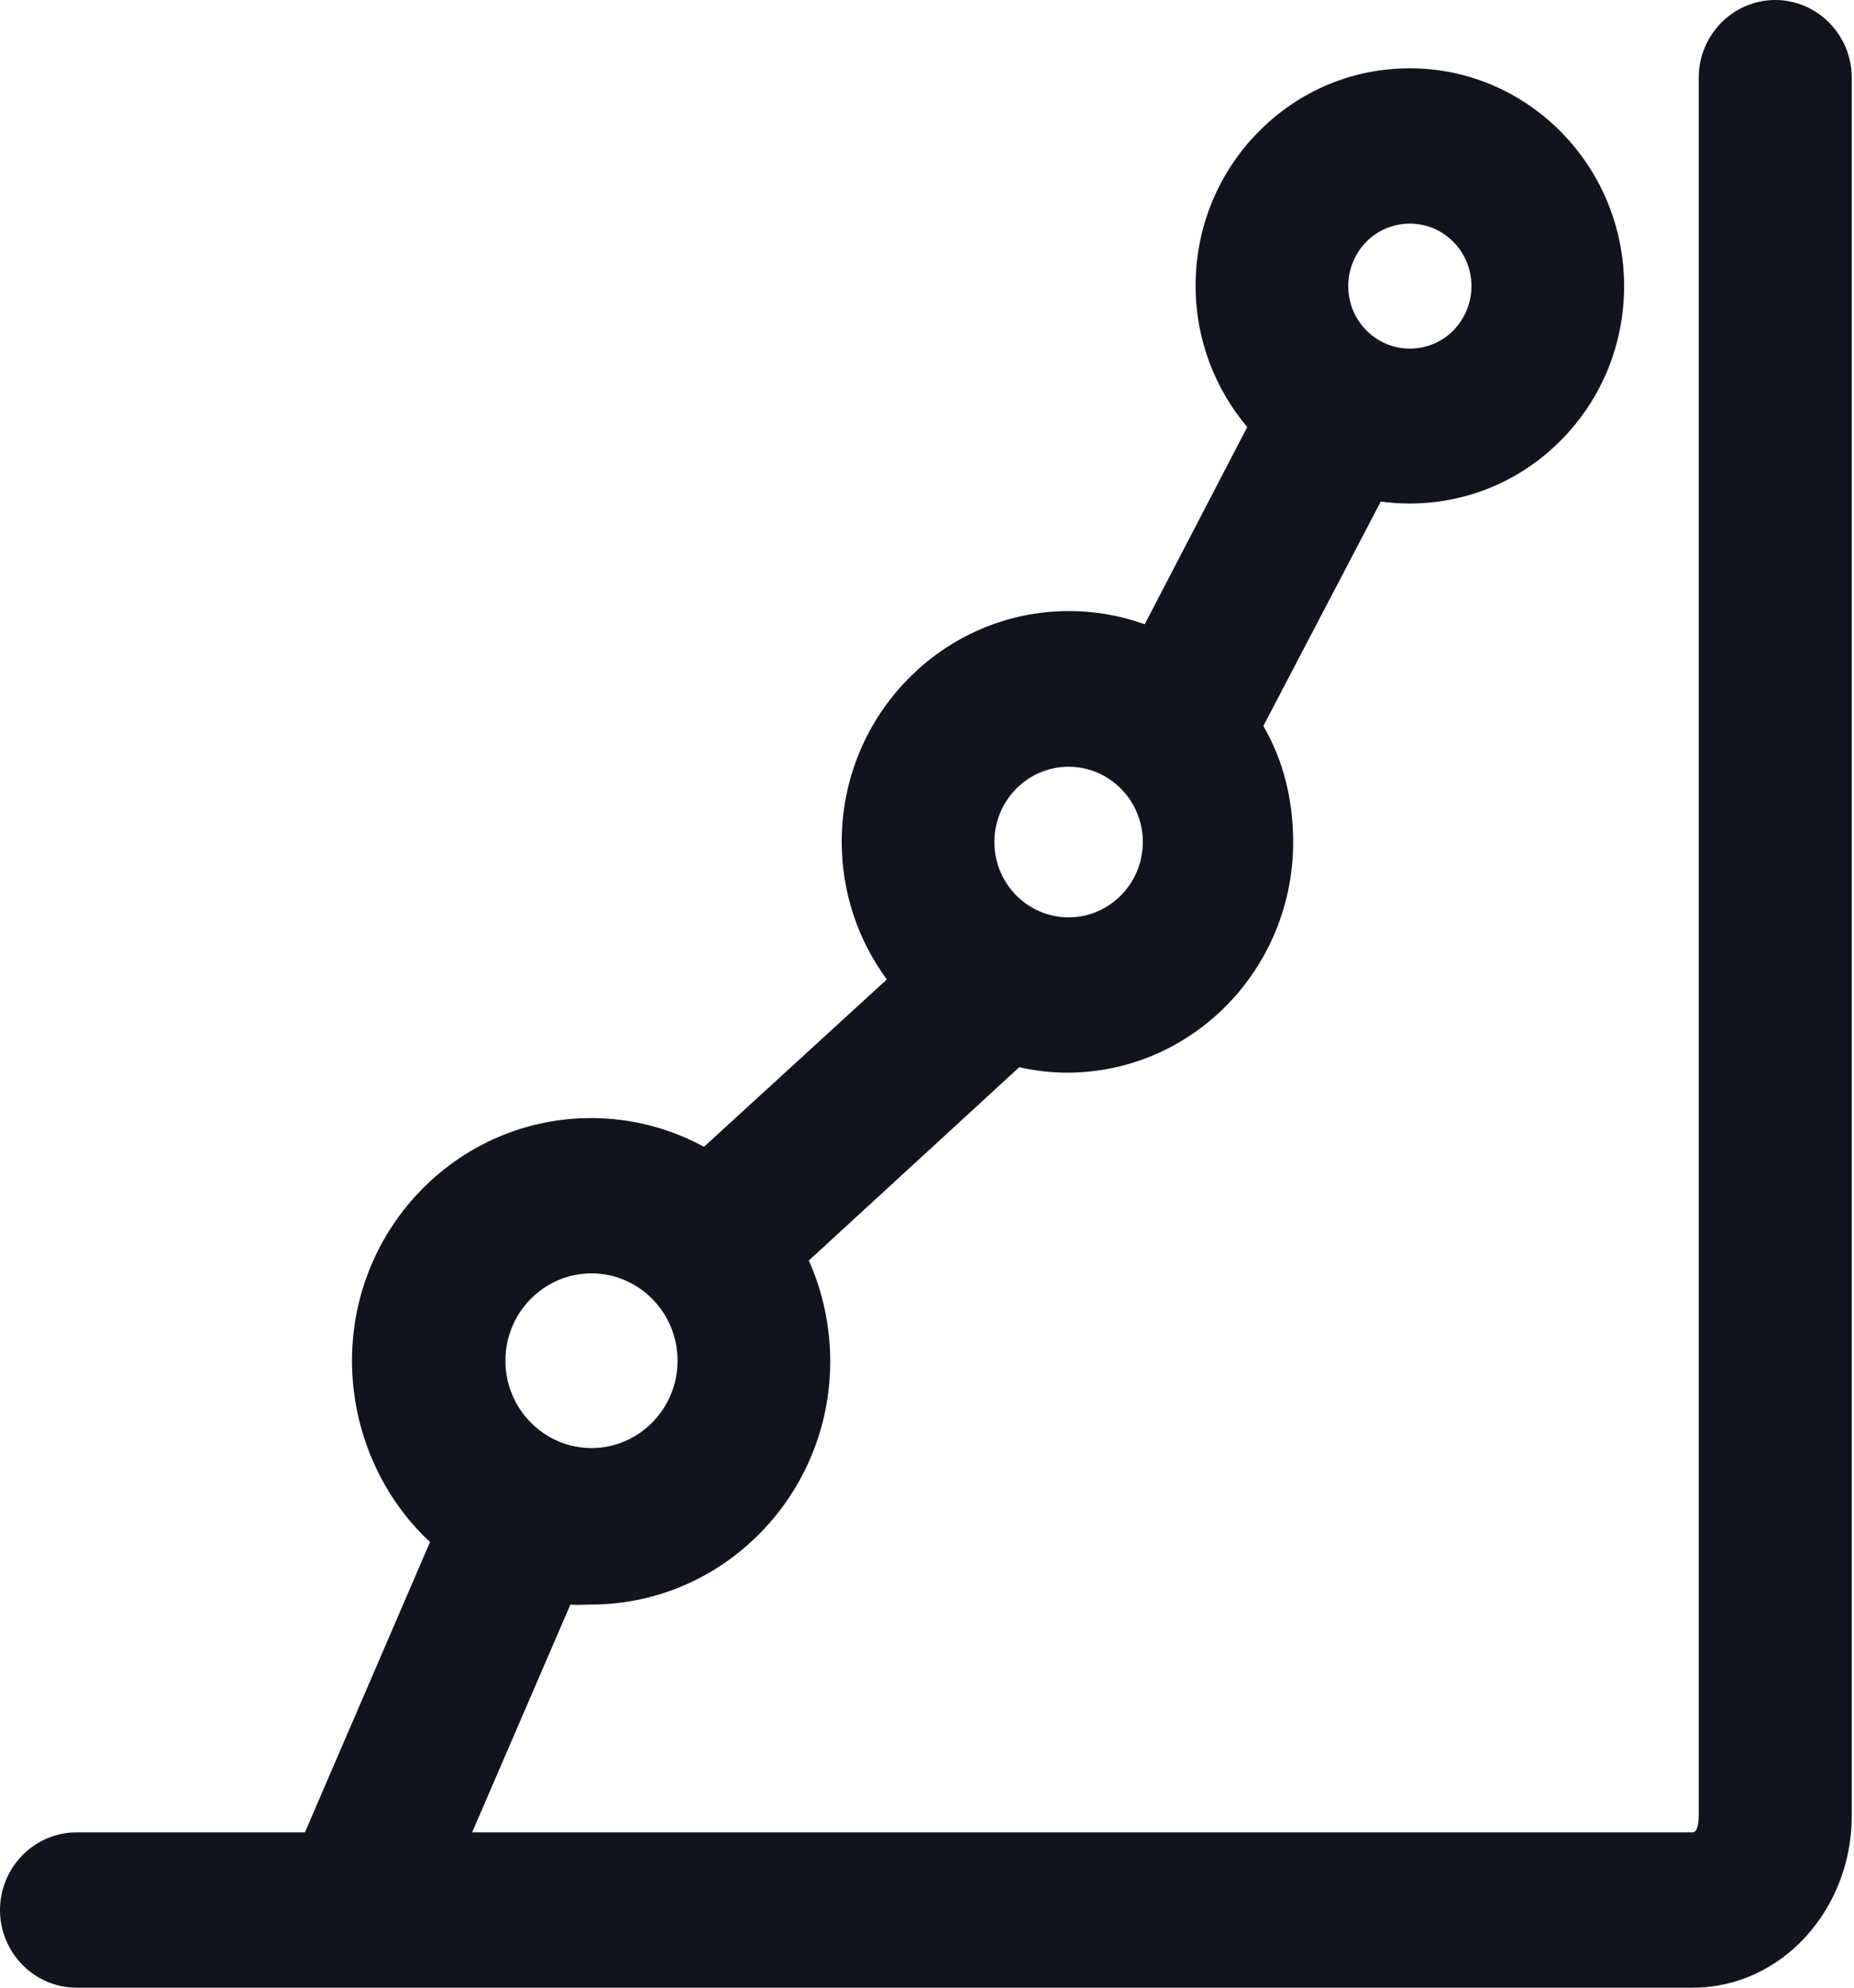
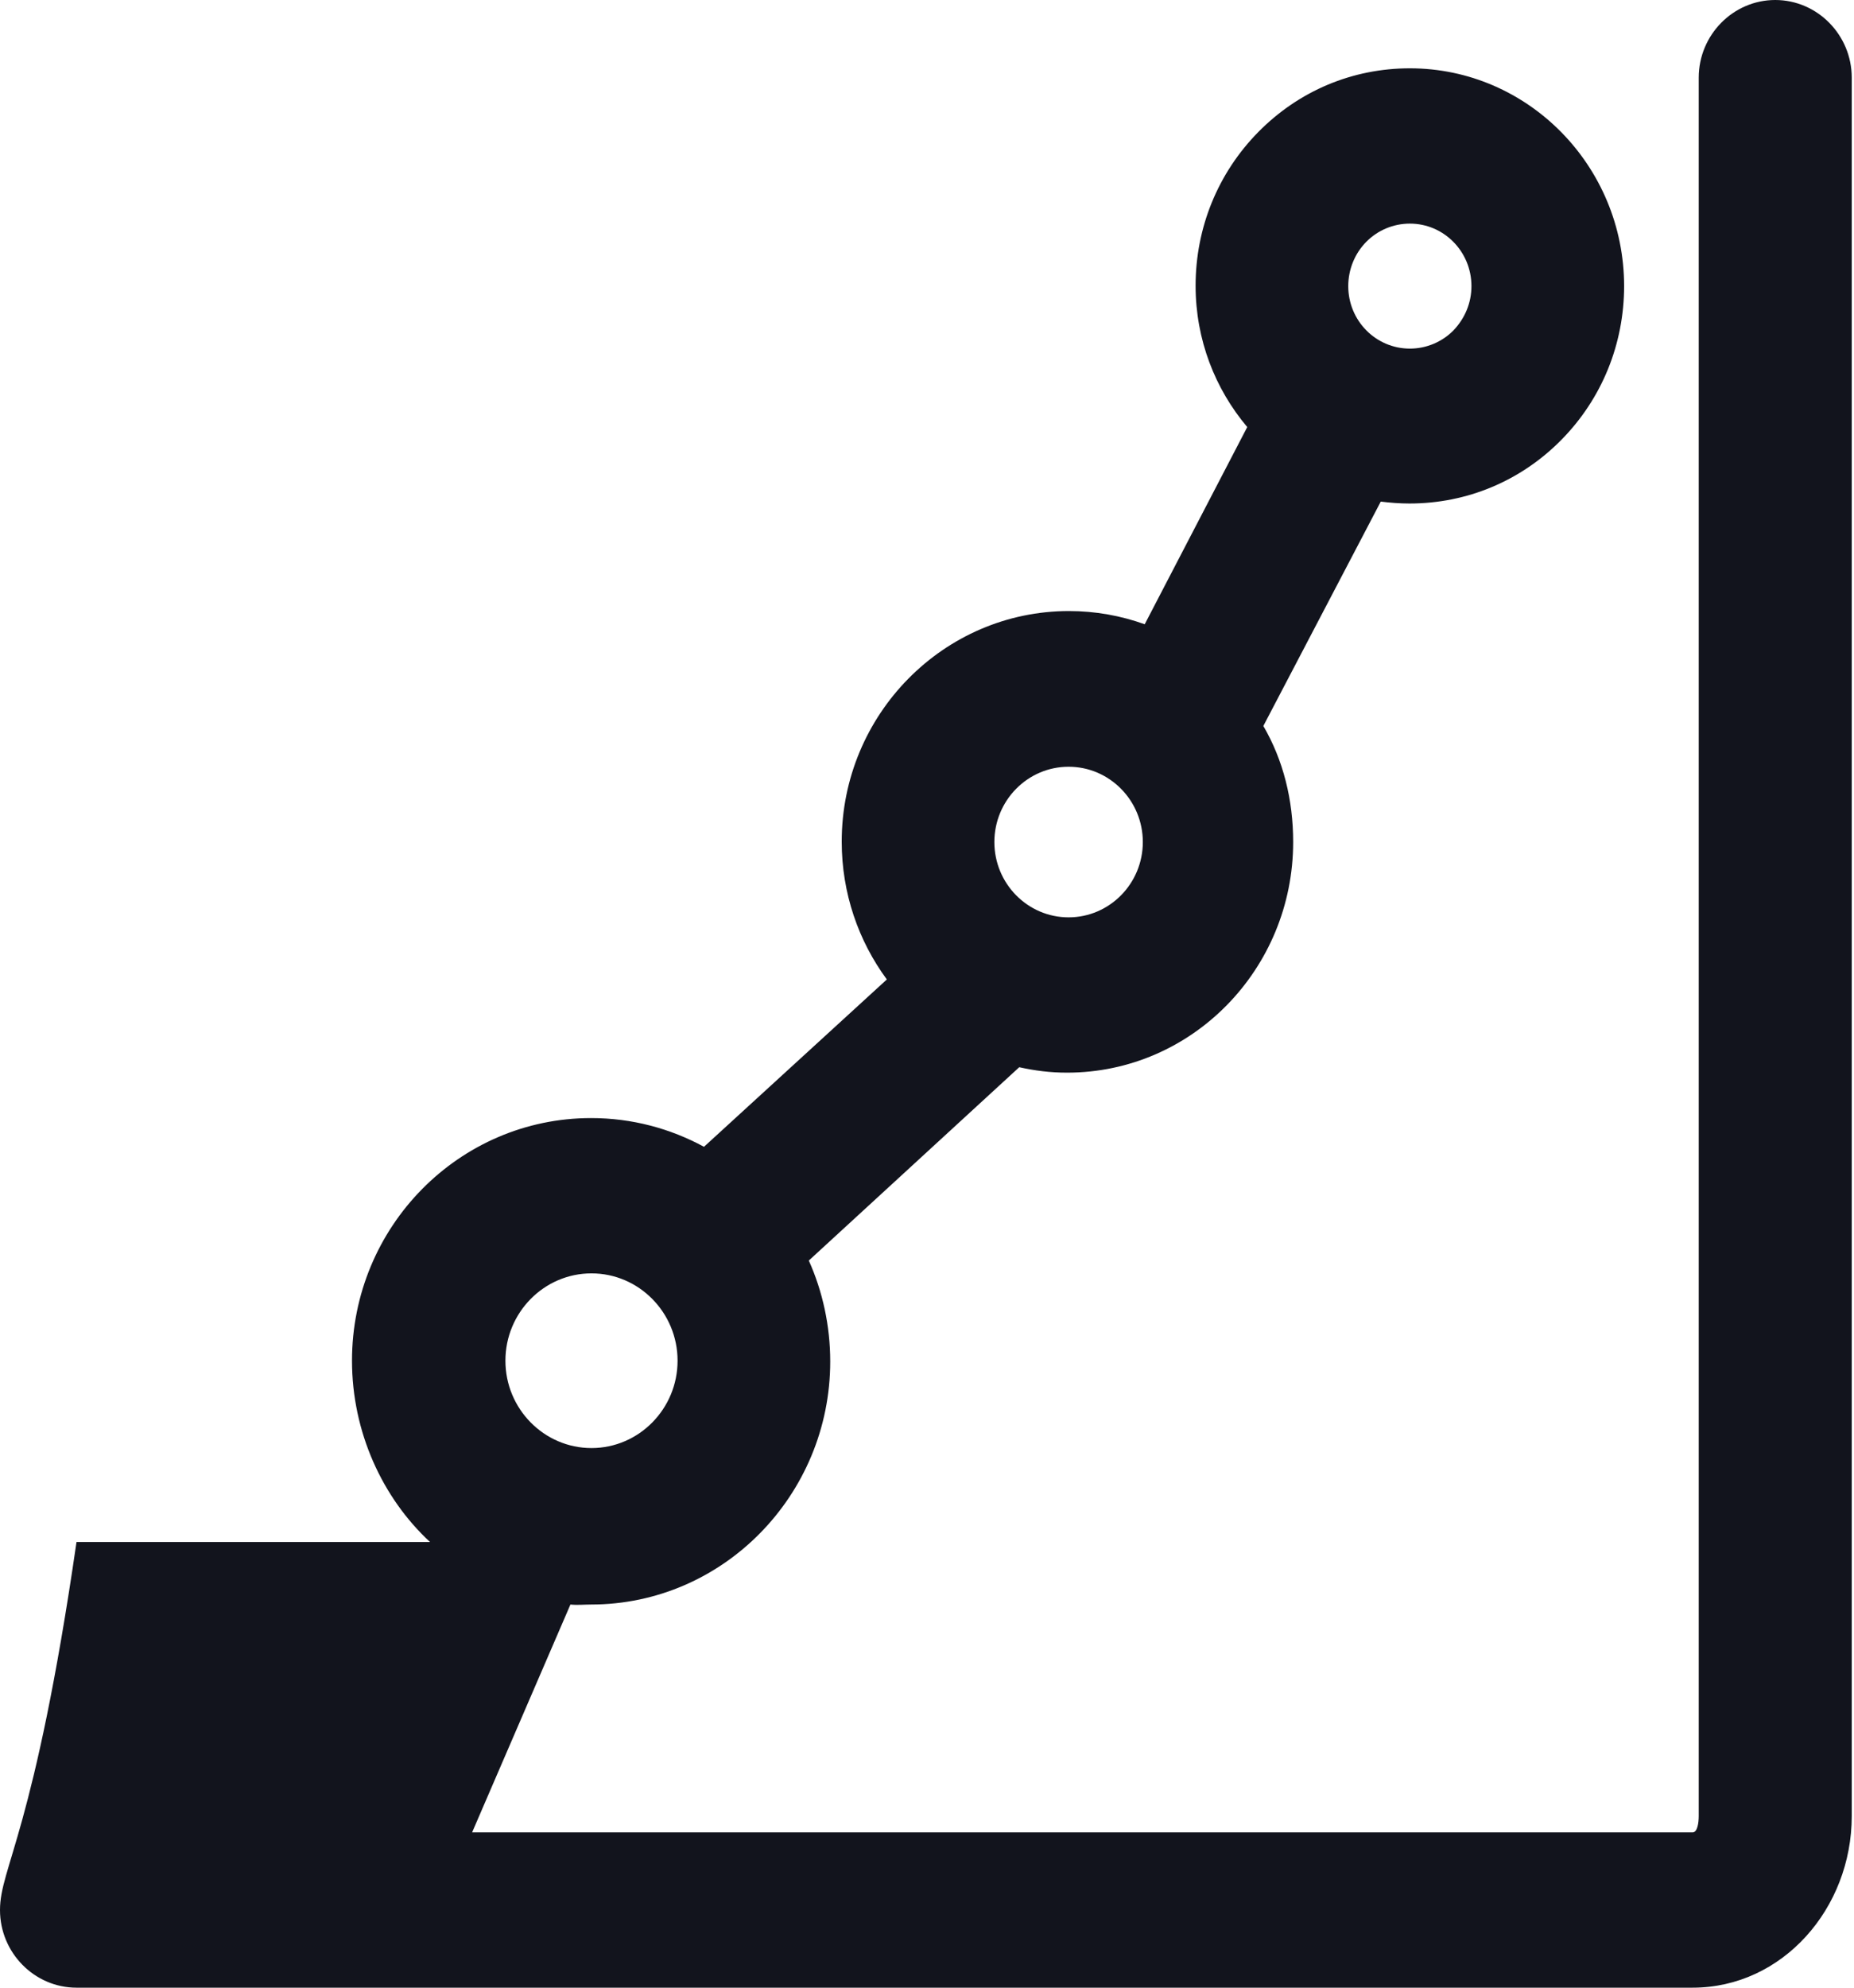
<svg xmlns="http://www.w3.org/2000/svg" width="56" height="60" viewBox="0 0 56 60" fill="none">
-   <path d="M53.621 0C52.35 0 51.31 1.055 51.31 2.344V54.82C51.31 55.008 51.275 55.312 51.125 55.312H14.26L17.23 48.434C17.438 48.457 17.646 48.434 17.854 48.434C21.841 48.434 25.077 45.129 25.077 41.098C25.077 40.02 24.846 38.977 24.43 38.051L30.786 32.215C31.26 32.32 31.722 32.379 32.23 32.379C36.009 32.379 39.06 29.25 39.06 25.418C39.06 24.141 38.76 22.945 38.159 21.914L41.706 15.141C41.984 15.176 42.284 15.199 42.573 15.199C44.307 15.199 45.936 14.52 47.161 13.277C48.386 12.035 49.056 10.383 49.056 8.637C49.056 5.016 46.156 2.062 42.585 2.062C40.851 2.062 39.233 2.742 38.008 3.984C36.783 5.227 36.113 6.879 36.113 8.625C36.113 10.254 36.703 11.742 37.673 12.891L34.576 18.844C33.86 18.586 33.086 18.445 32.288 18.445C28.509 18.445 25.424 21.562 25.424 25.406C25.424 26.965 25.932 28.406 26.787 29.566L21.264 34.617C20.247 34.066 19.091 33.75 17.854 33.75C13.867 33.75 10.632 37.031 10.632 41.074C10.632 43.219 11.545 45.211 12.989 46.547L9.21 55.312H2.311C1.04 55.312 0 56.367 0 57.656C0 58.945 1.04 60 2.311 60H51.125C53.84 60 55.932 57.609 55.932 54.82V2.344C55.932 1.055 54.892 0 53.621 0ZM41.267 7.301C41.614 6.949 42.088 6.75 42.585 6.75C43.613 6.75 44.445 7.594 44.445 8.637C44.445 9.141 44.249 9.609 43.902 9.973C43.556 10.324 43.082 10.523 42.585 10.523C41.556 10.523 40.724 9.68 40.724 8.637C40.724 8.133 40.921 7.652 41.267 7.301V7.301ZM32.277 23.145C33.513 23.145 34.519 24.164 34.519 25.418C34.519 26.672 33.513 27.691 32.277 27.691C31.04 27.691 30.035 26.672 30.035 25.418C30.035 24.164 31.04 23.145 32.277 23.145ZM17.866 38.438C19.299 38.438 20.466 39.621 20.466 41.074C20.466 42.527 19.299 43.711 17.866 43.711C16.433 43.711 15.266 42.527 15.266 41.074C15.266 39.621 16.433 38.438 17.866 38.438Z" fill="#12141D" />
+   <path d="M53.621 0C52.35 0 51.31 1.055 51.31 2.344V54.82C51.31 55.008 51.275 55.312 51.125 55.312H14.26L17.23 48.434C17.438 48.457 17.646 48.434 17.854 48.434C21.841 48.434 25.077 45.129 25.077 41.098C25.077 40.02 24.846 38.977 24.43 38.051L30.786 32.215C31.26 32.32 31.722 32.379 32.23 32.379C36.009 32.379 39.06 29.25 39.06 25.418C39.06 24.141 38.76 22.945 38.159 21.914L41.706 15.141C41.984 15.176 42.284 15.199 42.573 15.199C44.307 15.199 45.936 14.52 47.161 13.277C48.386 12.035 49.056 10.383 49.056 8.637C49.056 5.016 46.156 2.062 42.585 2.062C40.851 2.062 39.233 2.742 38.008 3.984C36.783 5.227 36.113 6.879 36.113 8.625C36.113 10.254 36.703 11.742 37.673 12.891L34.576 18.844C33.86 18.586 33.086 18.445 32.288 18.445C28.509 18.445 25.424 21.562 25.424 25.406C25.424 26.965 25.932 28.406 26.787 29.566L21.264 34.617C20.247 34.066 19.091 33.75 17.854 33.75C13.867 33.75 10.632 37.031 10.632 41.074C10.632 43.219 11.545 45.211 12.989 46.547H2.311C1.04 55.312 0 56.367 0 57.656C0 58.945 1.04 60 2.311 60H51.125C53.84 60 55.932 57.609 55.932 54.82V2.344C55.932 1.055 54.892 0 53.621 0ZM41.267 7.301C41.614 6.949 42.088 6.75 42.585 6.75C43.613 6.75 44.445 7.594 44.445 8.637C44.445 9.141 44.249 9.609 43.902 9.973C43.556 10.324 43.082 10.523 42.585 10.523C41.556 10.523 40.724 9.68 40.724 8.637C40.724 8.133 40.921 7.652 41.267 7.301V7.301ZM32.277 23.145C33.513 23.145 34.519 24.164 34.519 25.418C34.519 26.672 33.513 27.691 32.277 27.691C31.04 27.691 30.035 26.672 30.035 25.418C30.035 24.164 31.04 23.145 32.277 23.145ZM17.866 38.438C19.299 38.438 20.466 39.621 20.466 41.074C20.466 42.527 19.299 43.711 17.866 43.711C16.433 43.711 15.266 42.527 15.266 41.074C15.266 39.621 16.433 38.438 17.866 38.438Z" fill="#12141D" />
</svg>